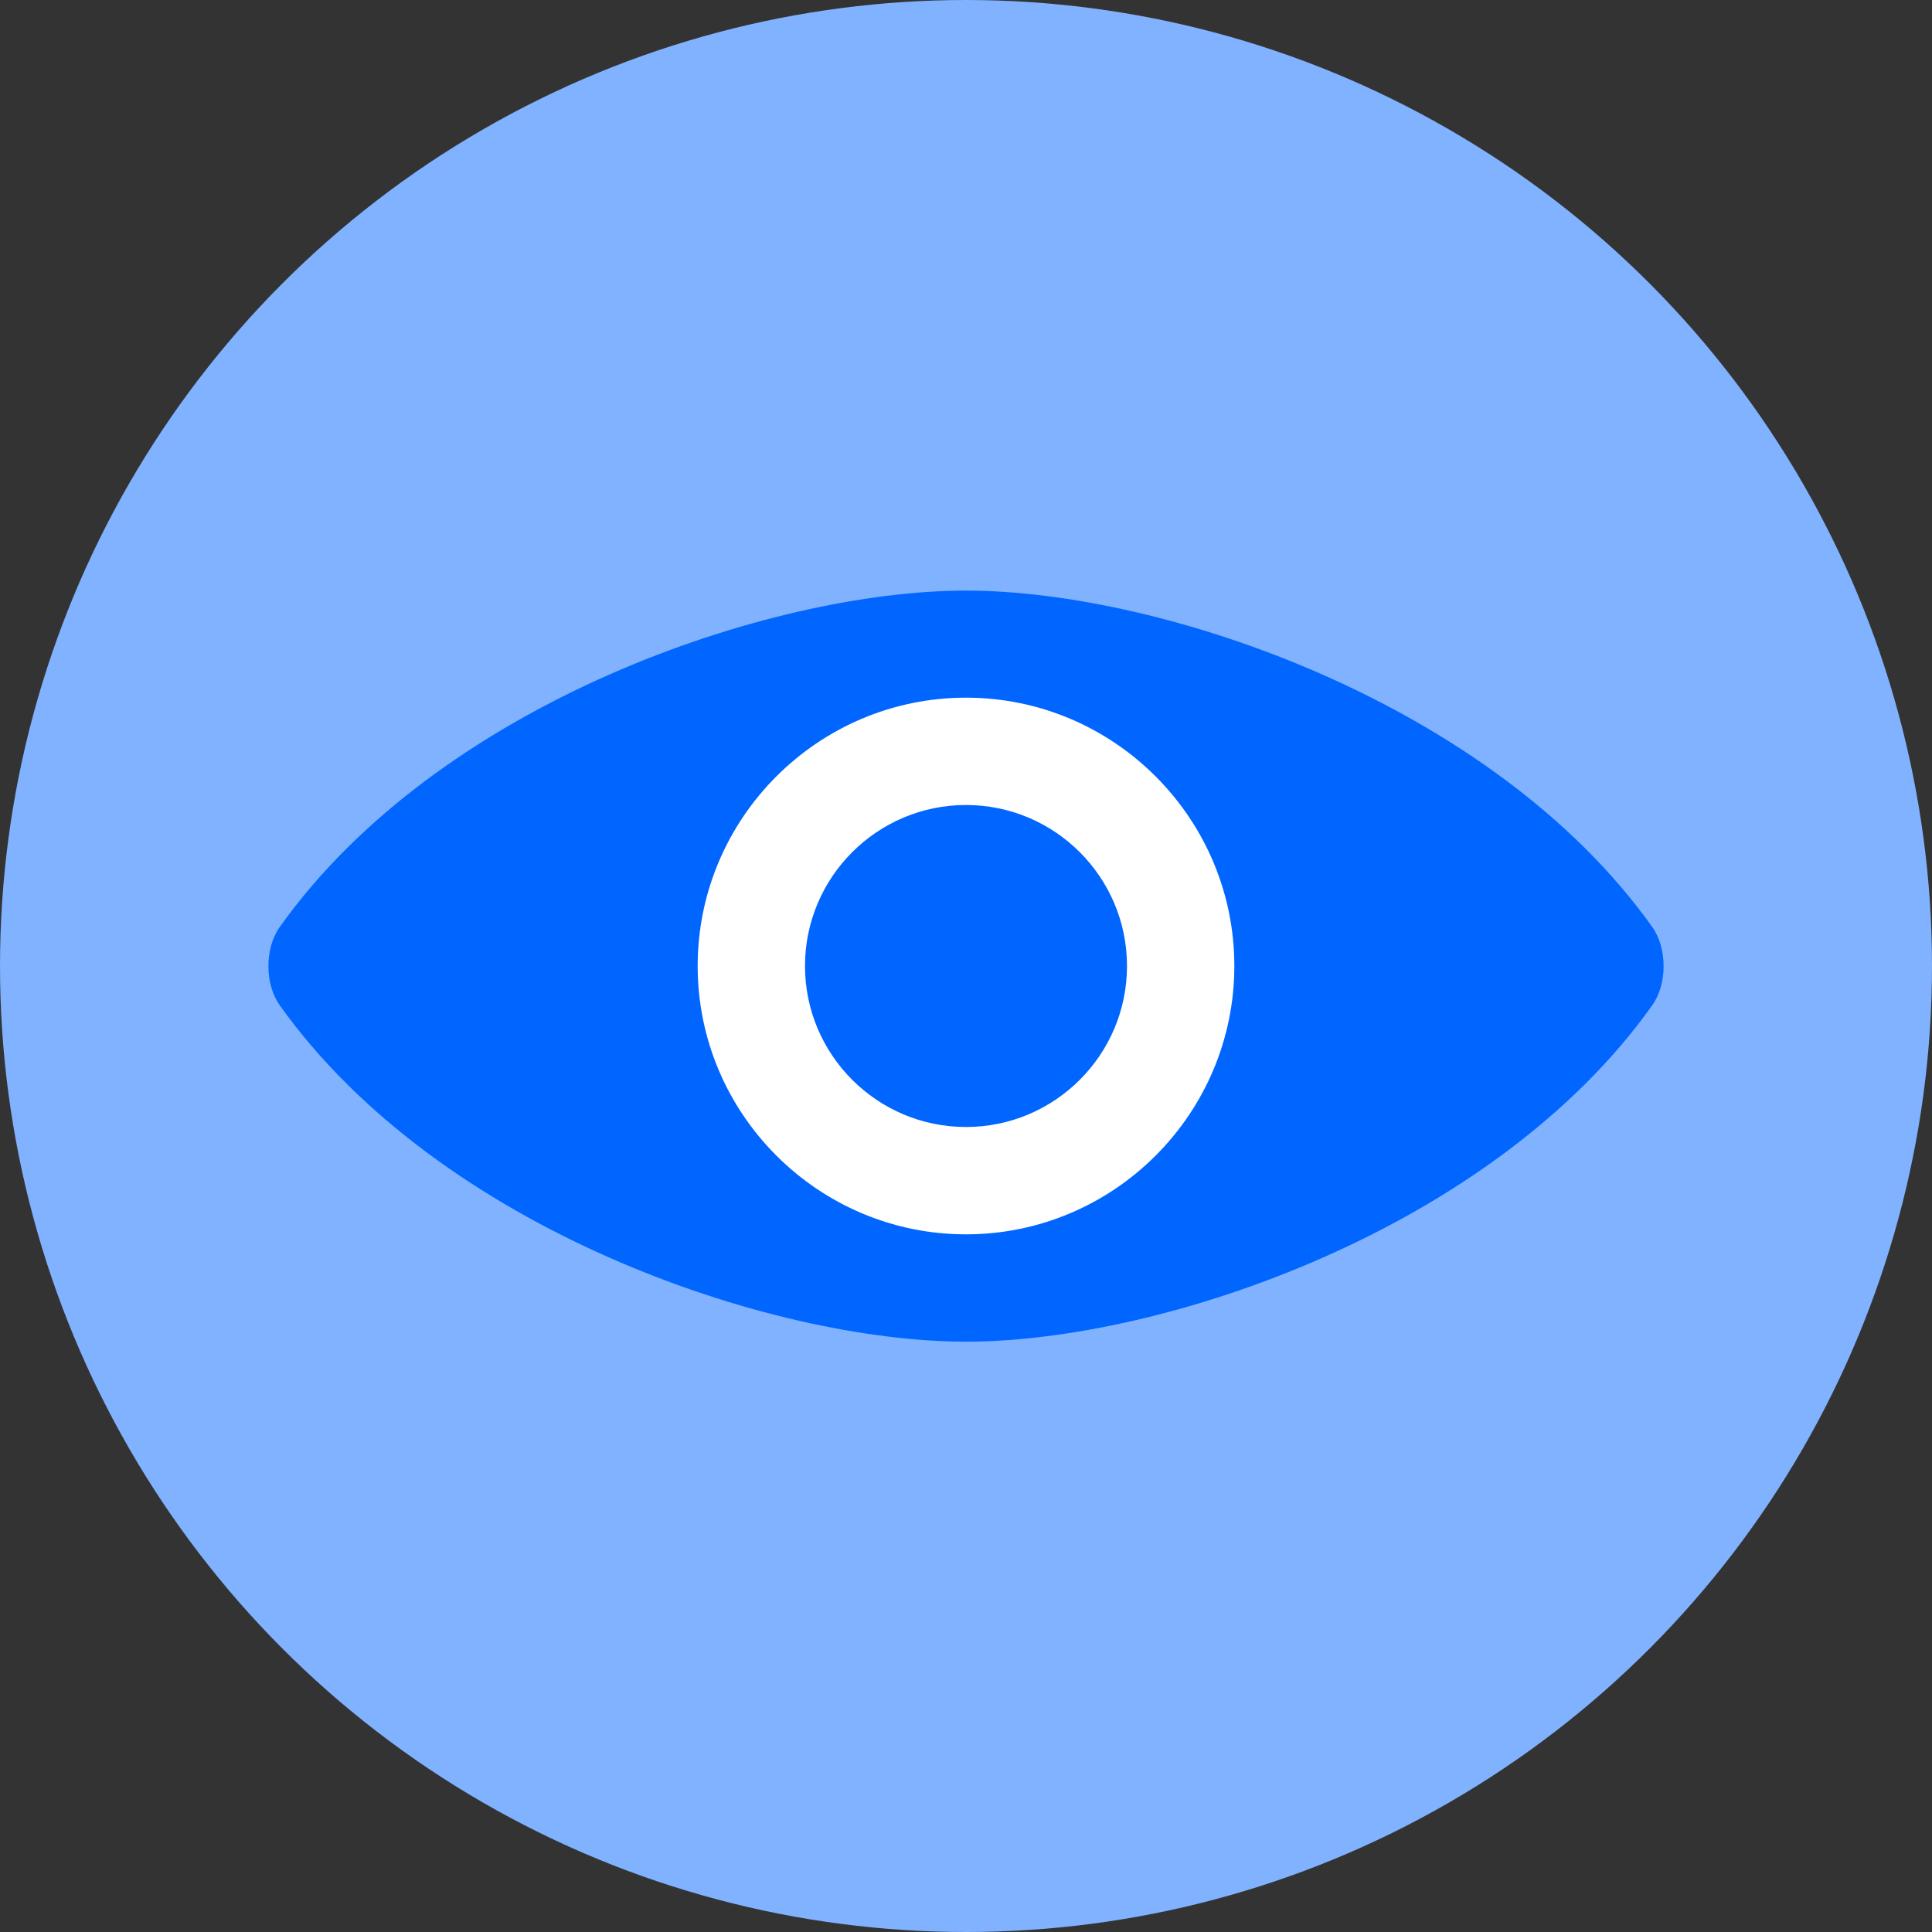
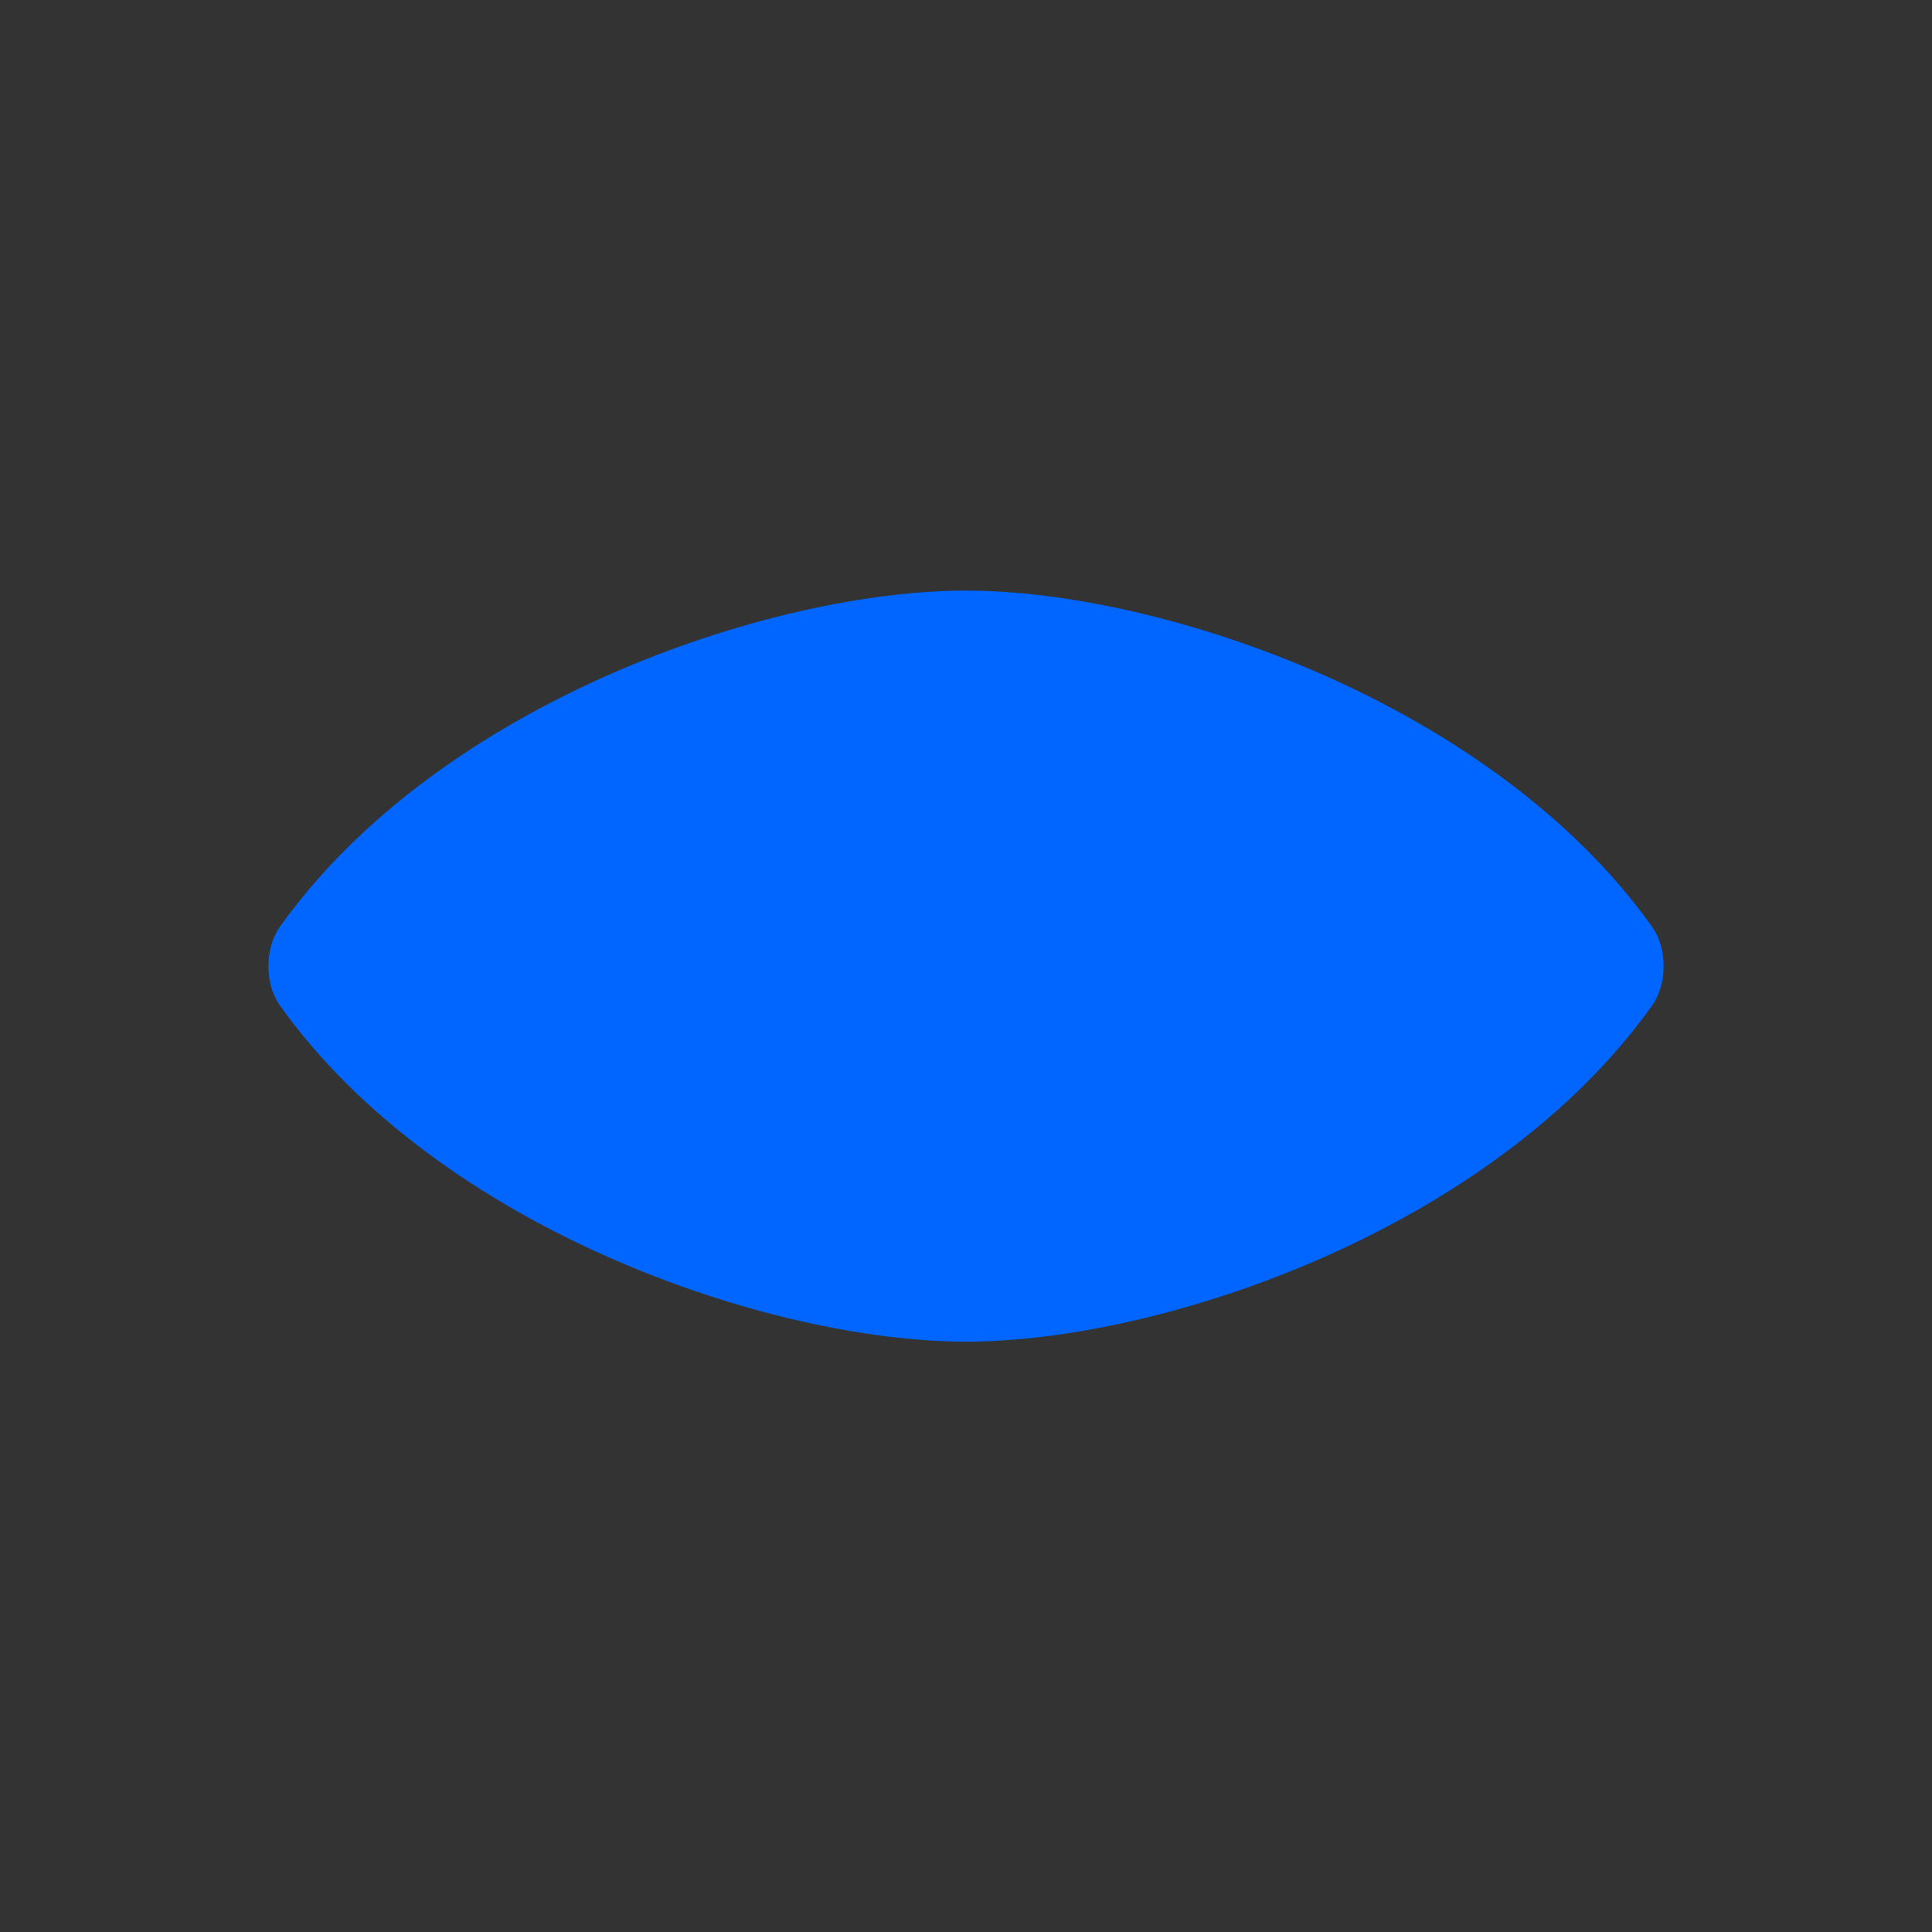
<svg xmlns="http://www.w3.org/2000/svg" id="Layer_2" data-name="Layer 2" width="72" height="72" viewBox="0 0 72 72">
  <rect x="0" y="0" width="72" height="72" fill="#333333" stroke="none" />
  <defs>
    <style>
      .cls-1 {
        fill: #06f;
      }

      .cls-2 {
        fill: #fff;
      }

      .cls-3 {
        fill: #80b2ff;
      }
    </style>
  </defs>
  <g id="Layer_1-2" data-name="Layer 1">
-     <circle class="cls-3" cx="36" cy="36" r="36" />
    <path class="cls-1" d="m10.43,37.47c-.57-.8-.57-2.13,0-2.93,5.94-8.35,18.25-12.53,25.57-12.53,7.32,0,19.63,4.19,25.57,12.53.57.8.57,2.13,0,2.93-5.94,8.35-18.25,12.53-25.57,12.53-7.32,0-19.63-4.19-25.57-12.53Z" />
-     <path class="cls-2" d="m36,46c-5.51,0-10-4.49-10-10s4.49-10,10-10,10,4.49,10,10-4.49,10-10,10Zm0-16c-3.31,0-6,2.69-6,6s2.69,6,6,6,6-2.69,6-6-2.69-6-6-6Z" />
  </g>
</svg>